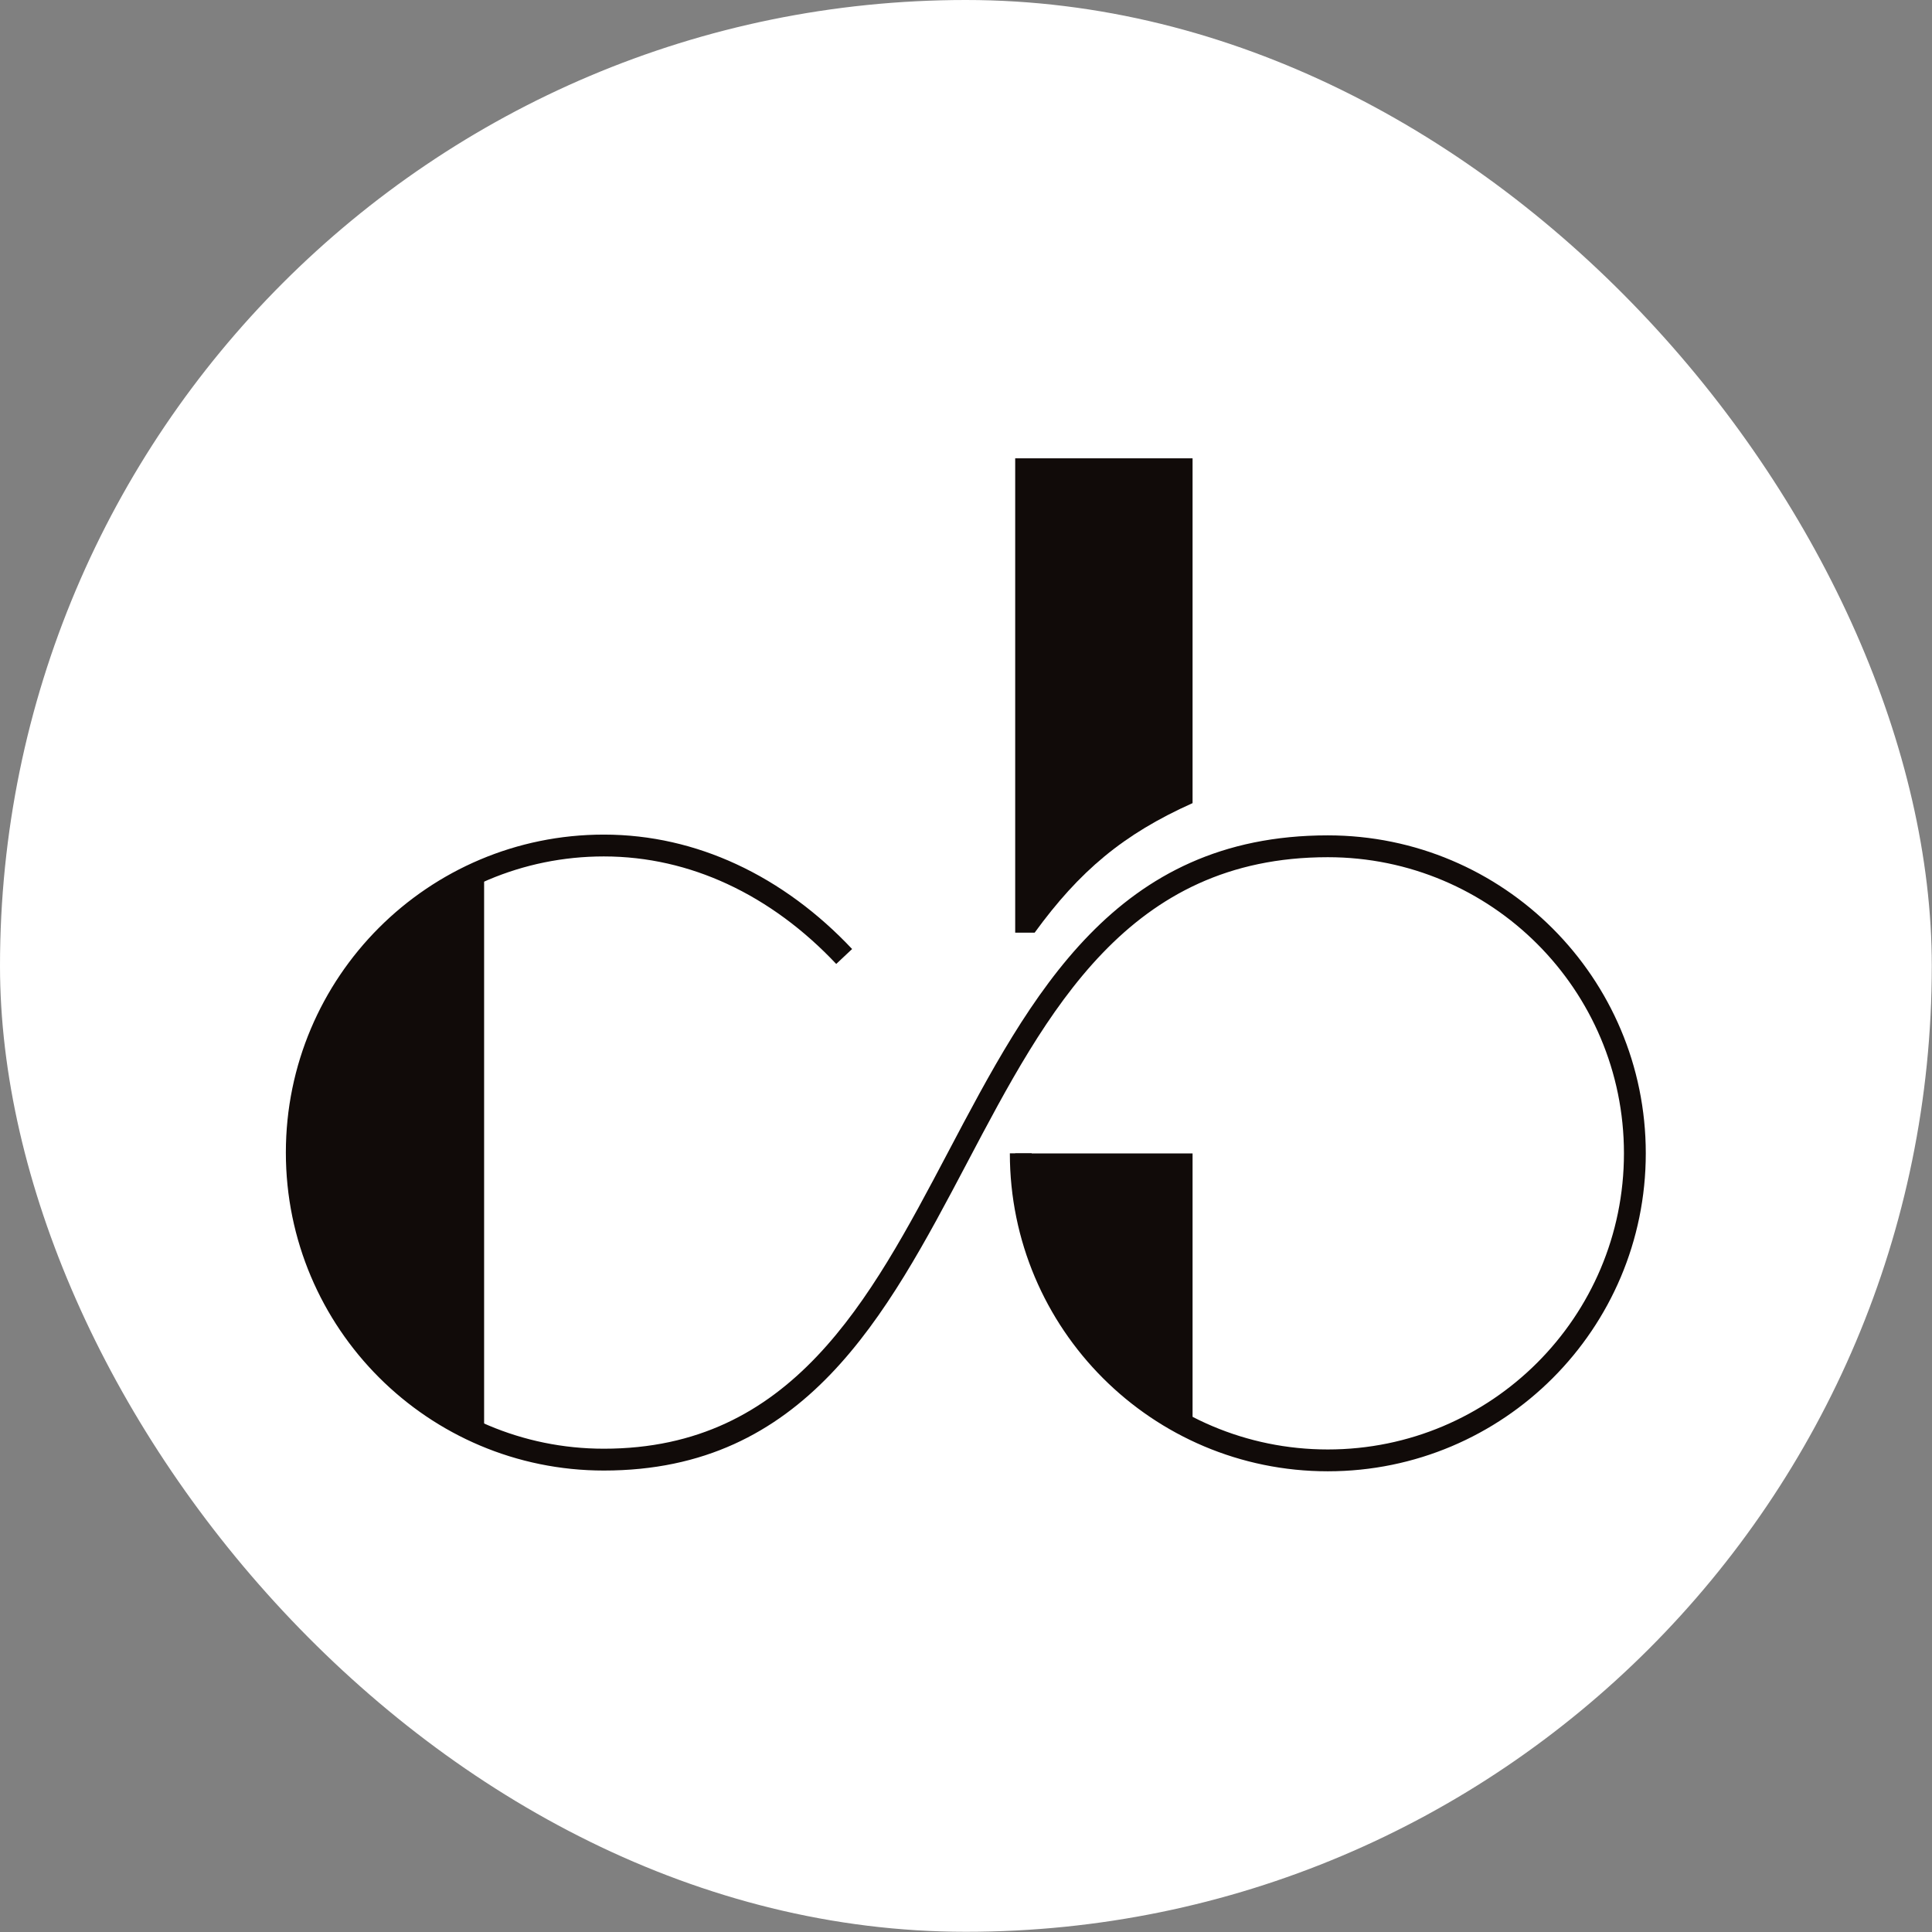
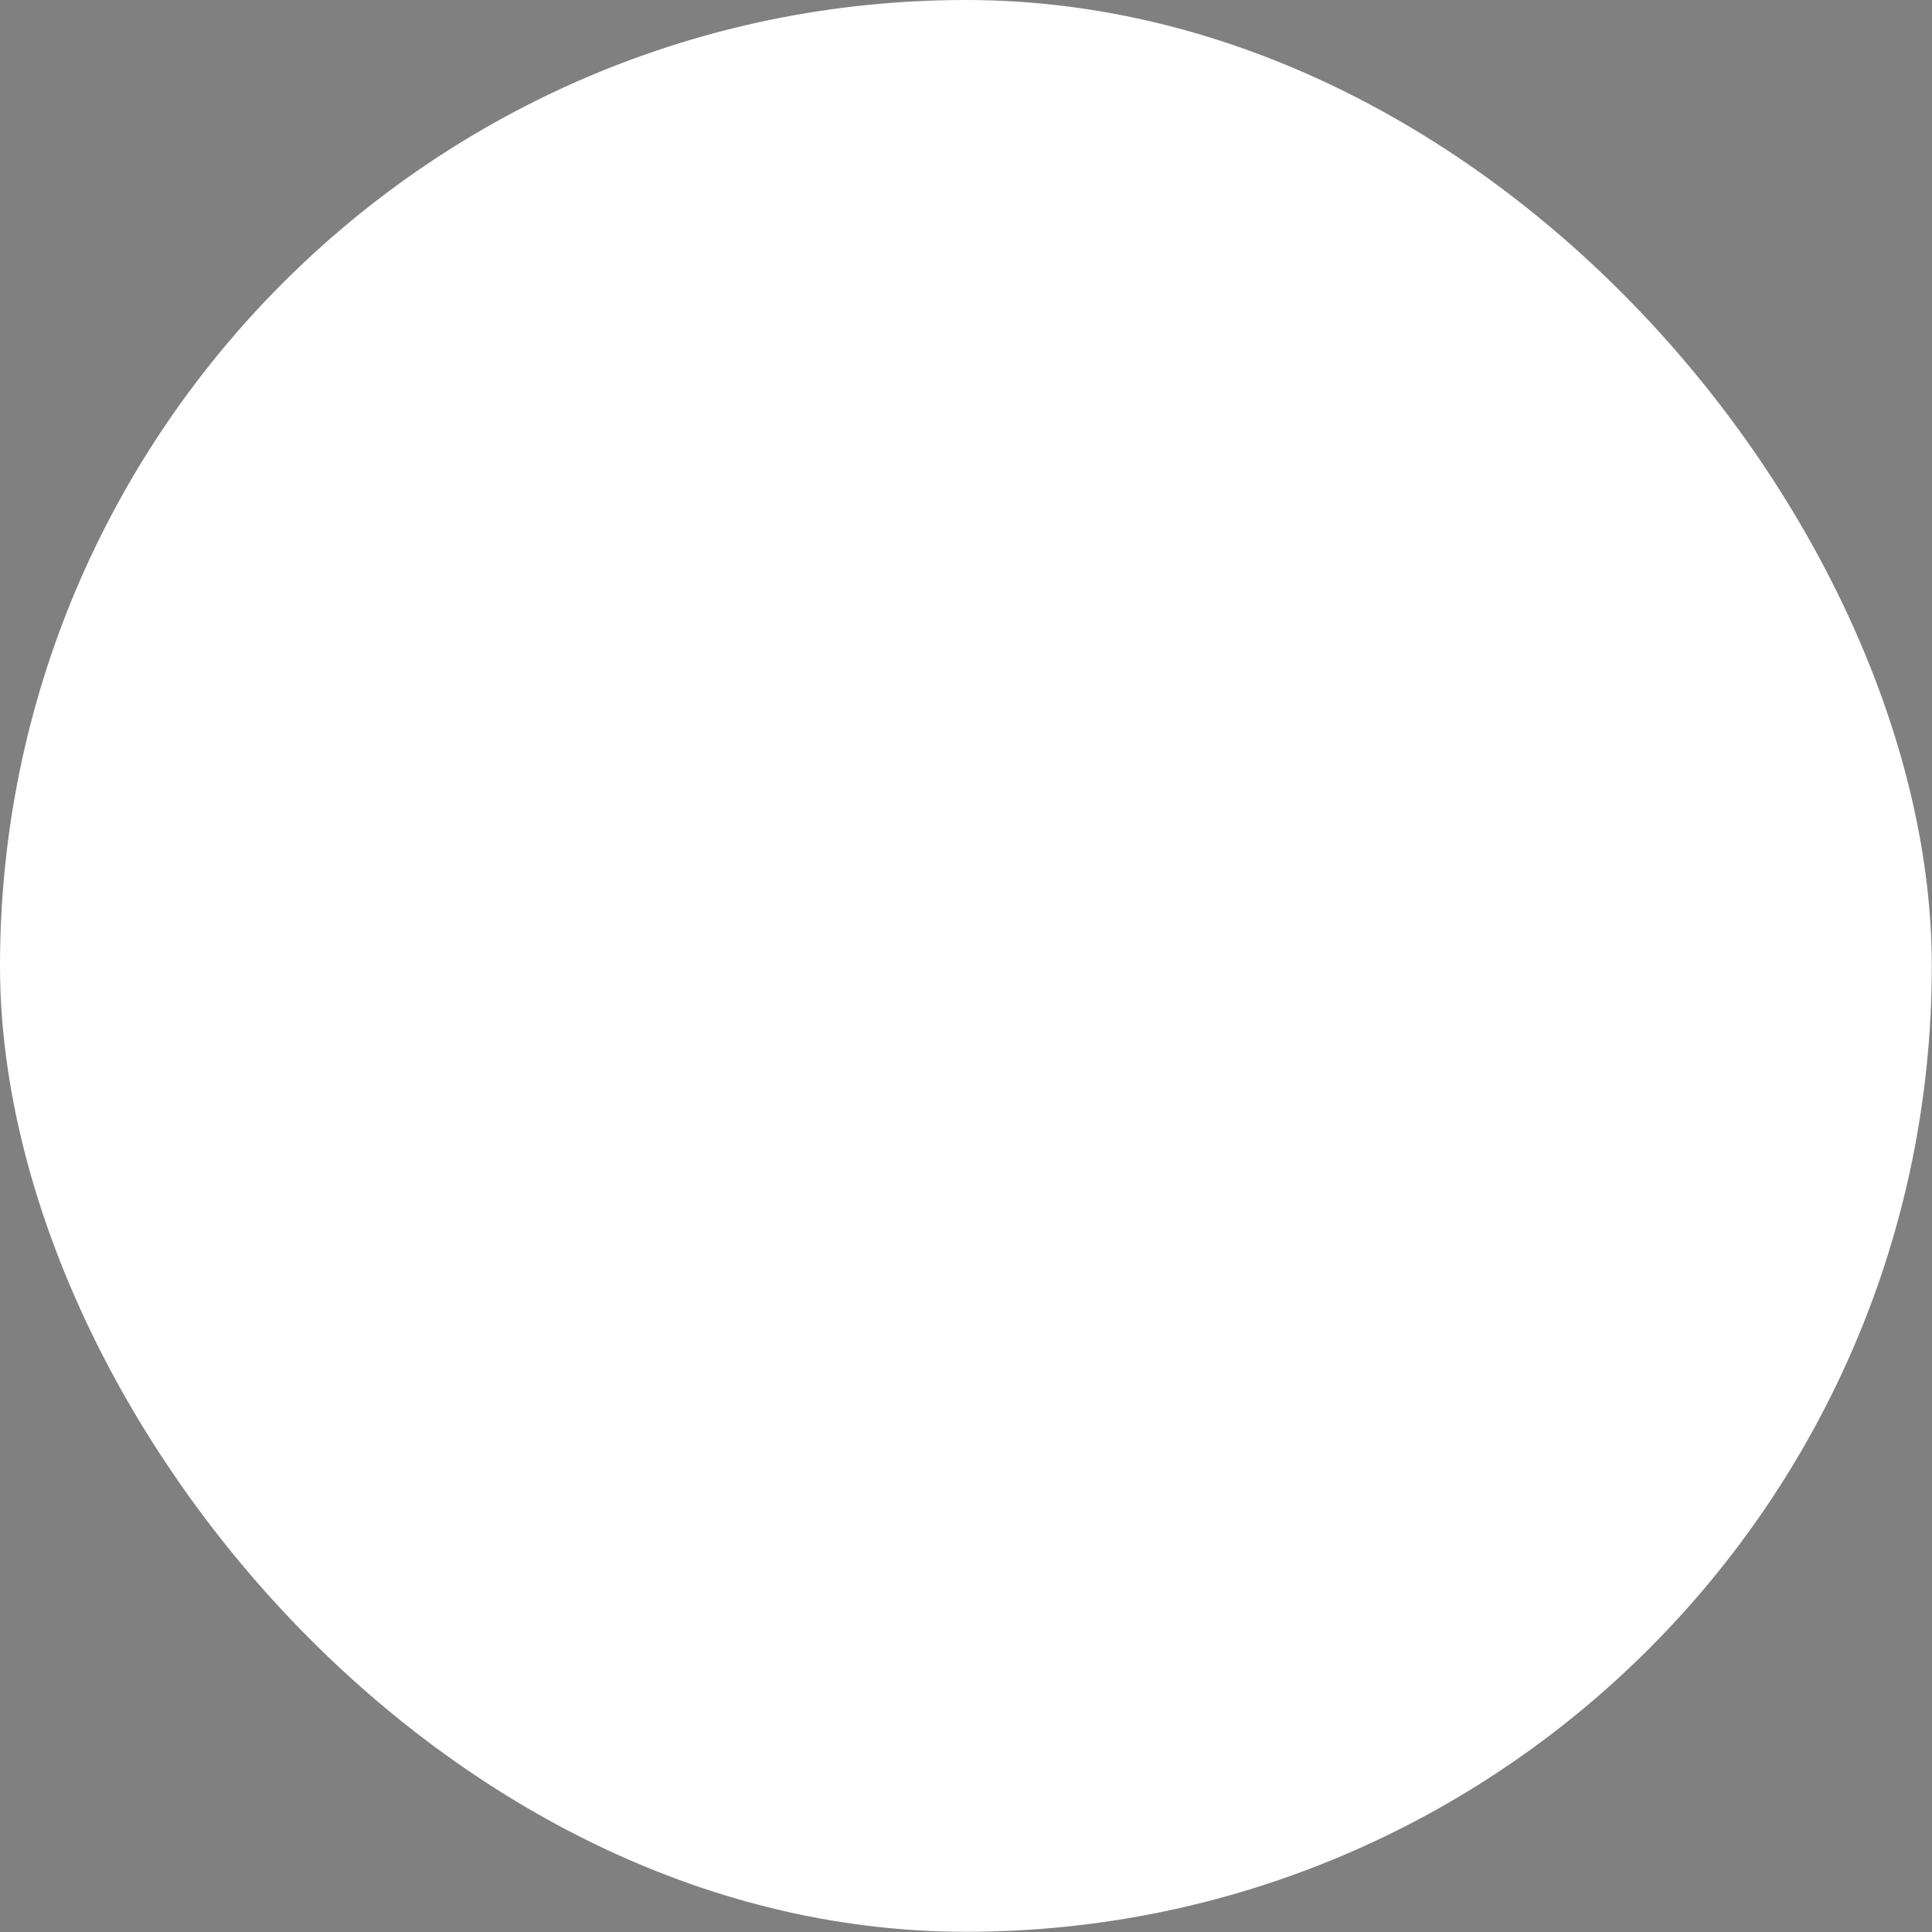
<svg xmlns="http://www.w3.org/2000/svg" fill="none" viewBox="0 0 392 392" height="392" width="392">
  <rect x="0" y="0" width="392" height="392" fill="#808080" stroke="none" />
  <rect fill="white" rx="195.979" height="391.958" width="391.958" />
-   <path fill="#110B09" d="M209.93 189.234H205.982V92.998H241.97V162.953C227.896 169.257 219.034 176.729 209.93 189.234Z" clip-rule="evenodd" fill-rule="evenodd" />
-   <path fill="#110B09" d="M241.97 289.617C227.815 283.735 215.075 270.929 205.982 240.075V234.028H241.97C241.97 252.559 241.97 271.087 241.97 289.617Z" clip-rule="evenodd" fill-rule="evenodd" />
-   <path fill="#110B09" d="M98.226 177.111V290.789C80.952 278.598 60.098 265.569 60.944 232.304C61.036 226.549 60.134 220.894 61.74 216.12C69.825 192.094 98.22 176.181 98.226 177.111Z" clip-rule="evenodd" fill-rule="evenodd" />
-   <path fill="#110B09" d="M169.67 195.585C163.229 188.742 155.749 183.137 147.492 179.325C139.797 175.771 131.4 173.769 122.516 173.769C105.923 173.769 90.899 180.496 80.028 191.367C69.157 202.238 62.43 217.263 62.43 233.855C62.43 250.448 69.157 265.472 80.028 276.342C90.899 287.214 105.923 293.941 122.516 293.941C160.62 293.941 176.406 264.021 192.341 233.813C209.219 201.813 226.27 169.494 269.411 169.494C287.224 169.494 303.358 176.717 315.031 188.39C326.704 200.063 333.927 216.193 333.927 234.008C333.927 251.82 326.704 267.955 315.031 279.628C303.358 291.301 287.224 298.523 269.411 298.523C251.596 298.523 235.466 291.301 223.794 279.628C212.12 267.955 204.897 251.82 204.897 234.008H209.328C209.328 250.6 216.055 265.624 226.925 276.496C237.797 287.367 252.821 294.094 269.411 294.094C286.004 294.094 301.028 287.367 311.899 276.496C322.77 265.624 329.497 250.6 329.497 234.008C329.497 217.418 322.77 202.394 311.899 191.522C301.028 180.651 286.004 173.925 269.411 173.925C228.93 173.925 212.508 205.051 196.253 235.873C179.689 267.273 163.282 298.371 122.516 298.371C104.703 298.371 88.569 291.147 76.896 279.475C65.223 267.801 58 251.668 58 233.855C58 216.042 65.223 199.908 76.896 188.235C88.569 176.562 104.703 169.339 122.516 169.339C132.051 169.339 141.073 171.492 149.343 175.311C158.135 179.368 166.073 185.314 172.891 192.555L169.67 195.585Z" />
</svg>